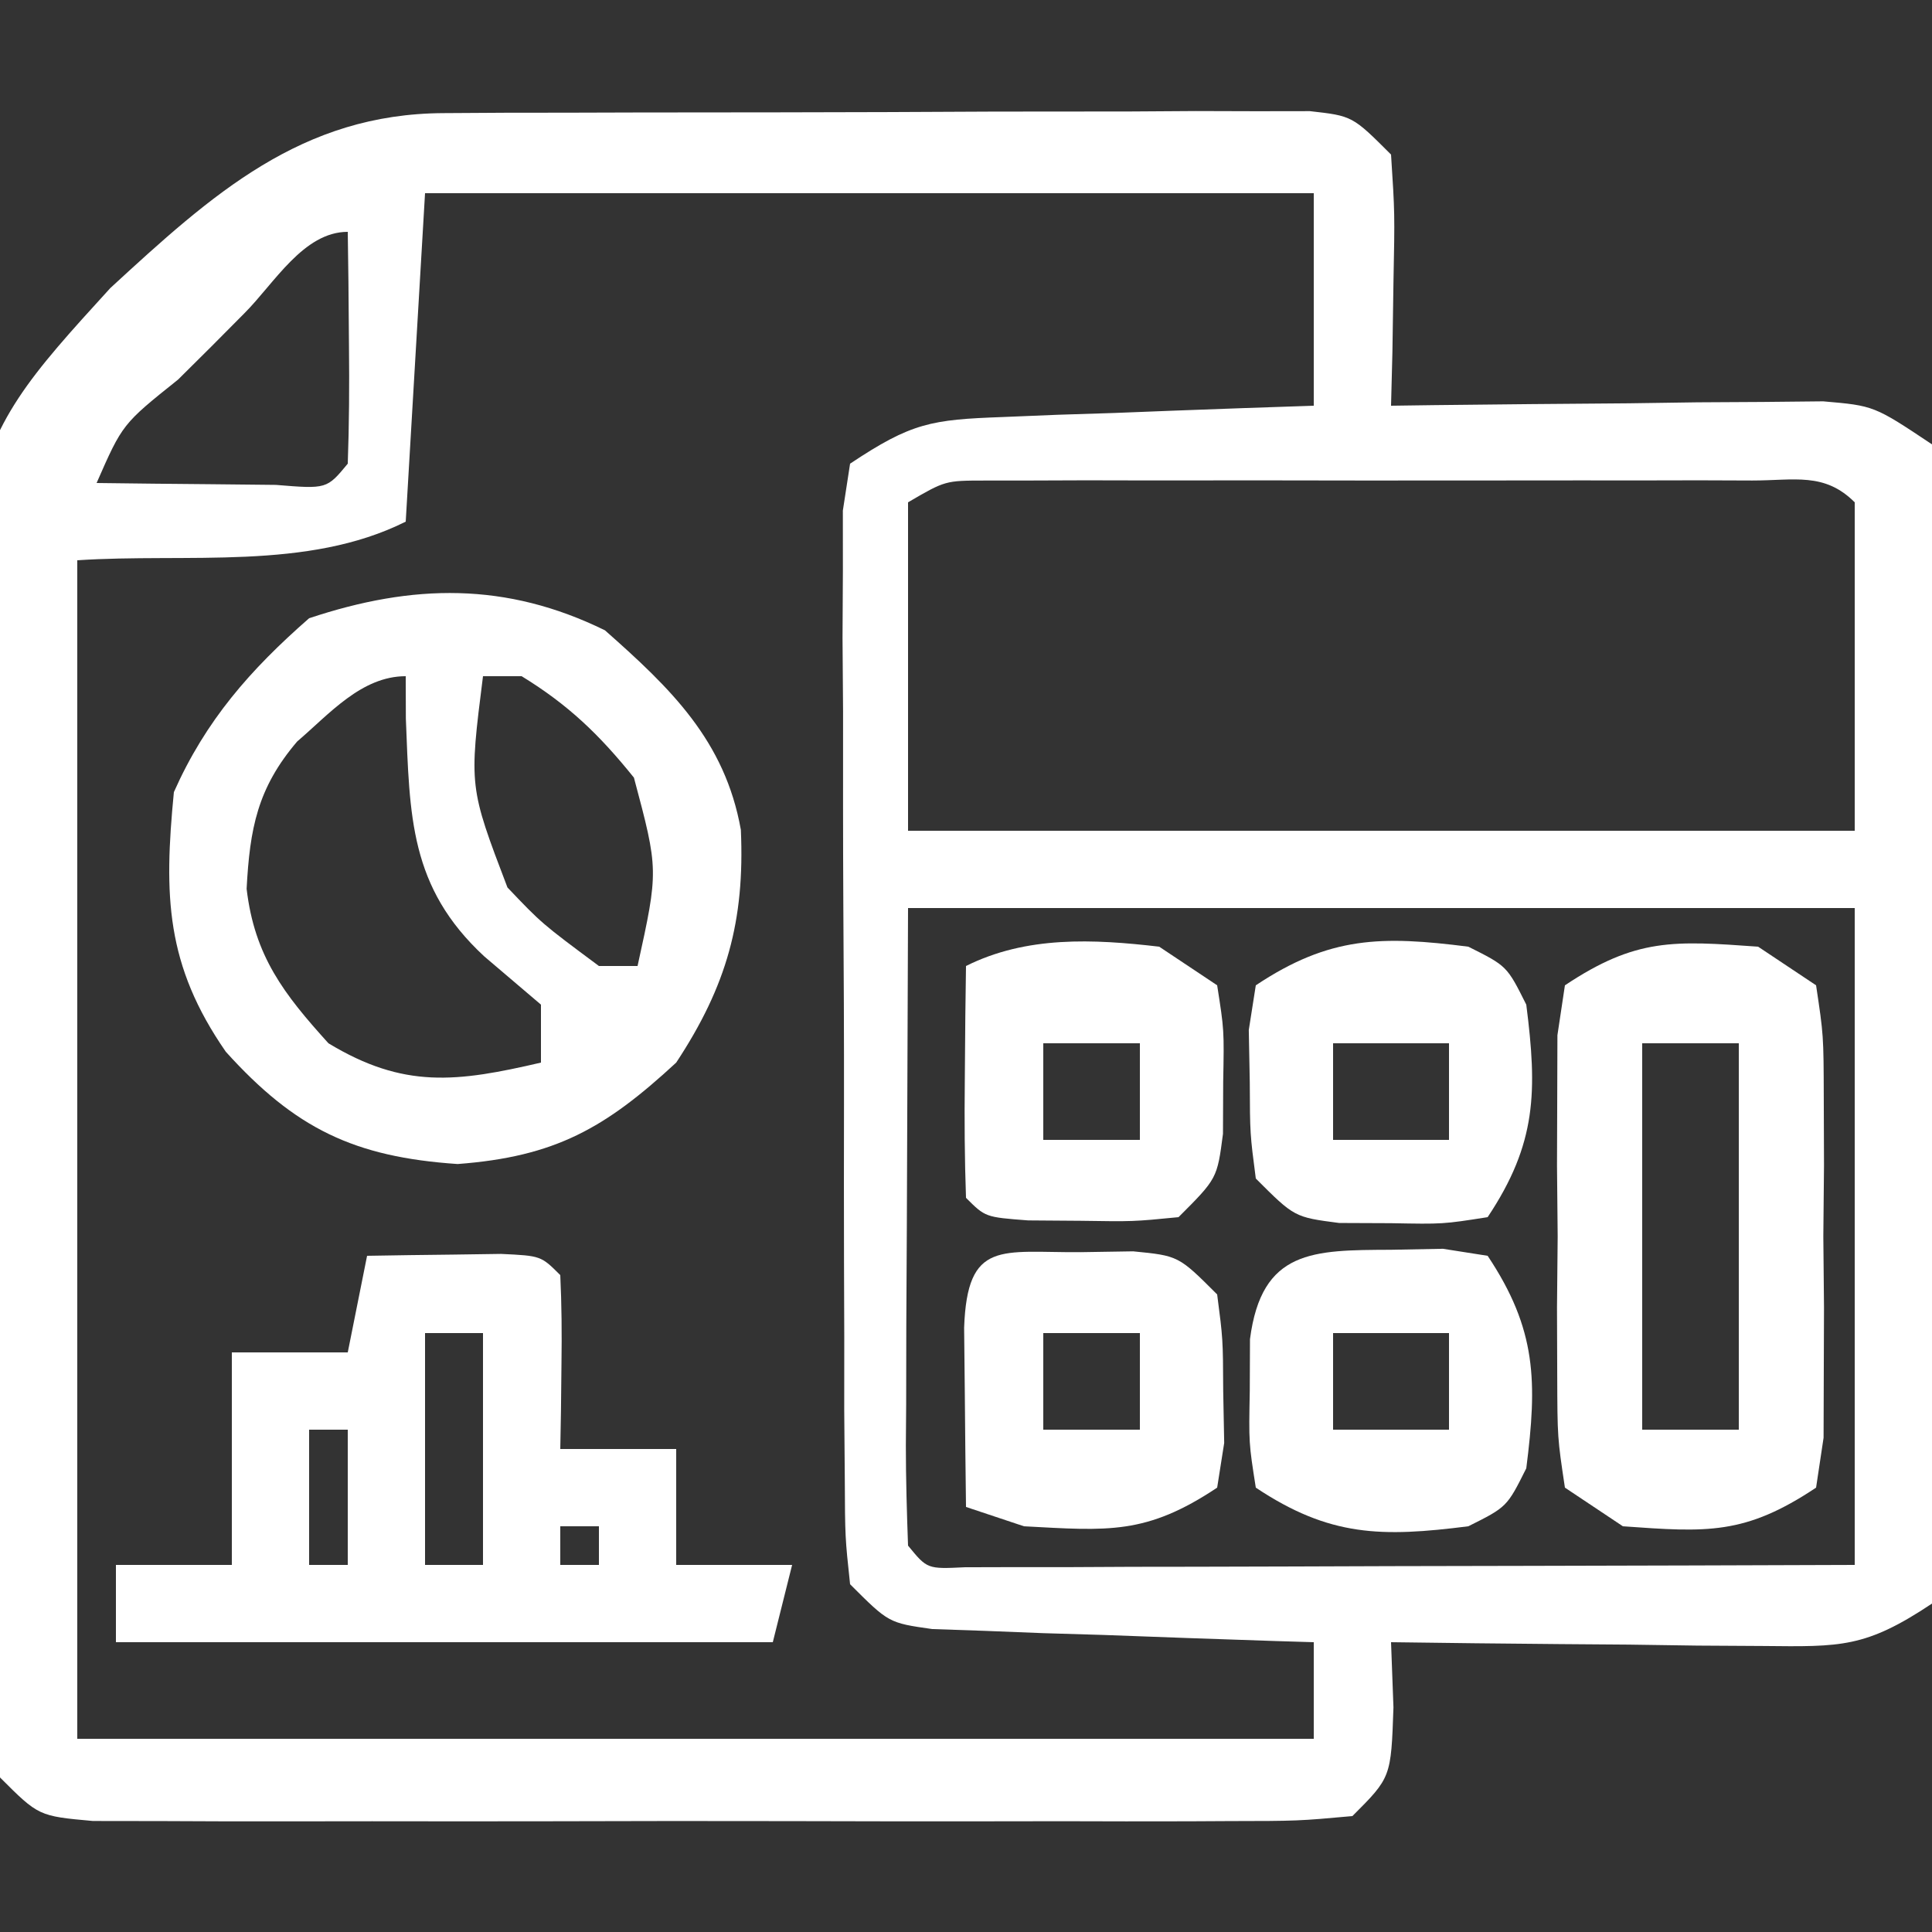
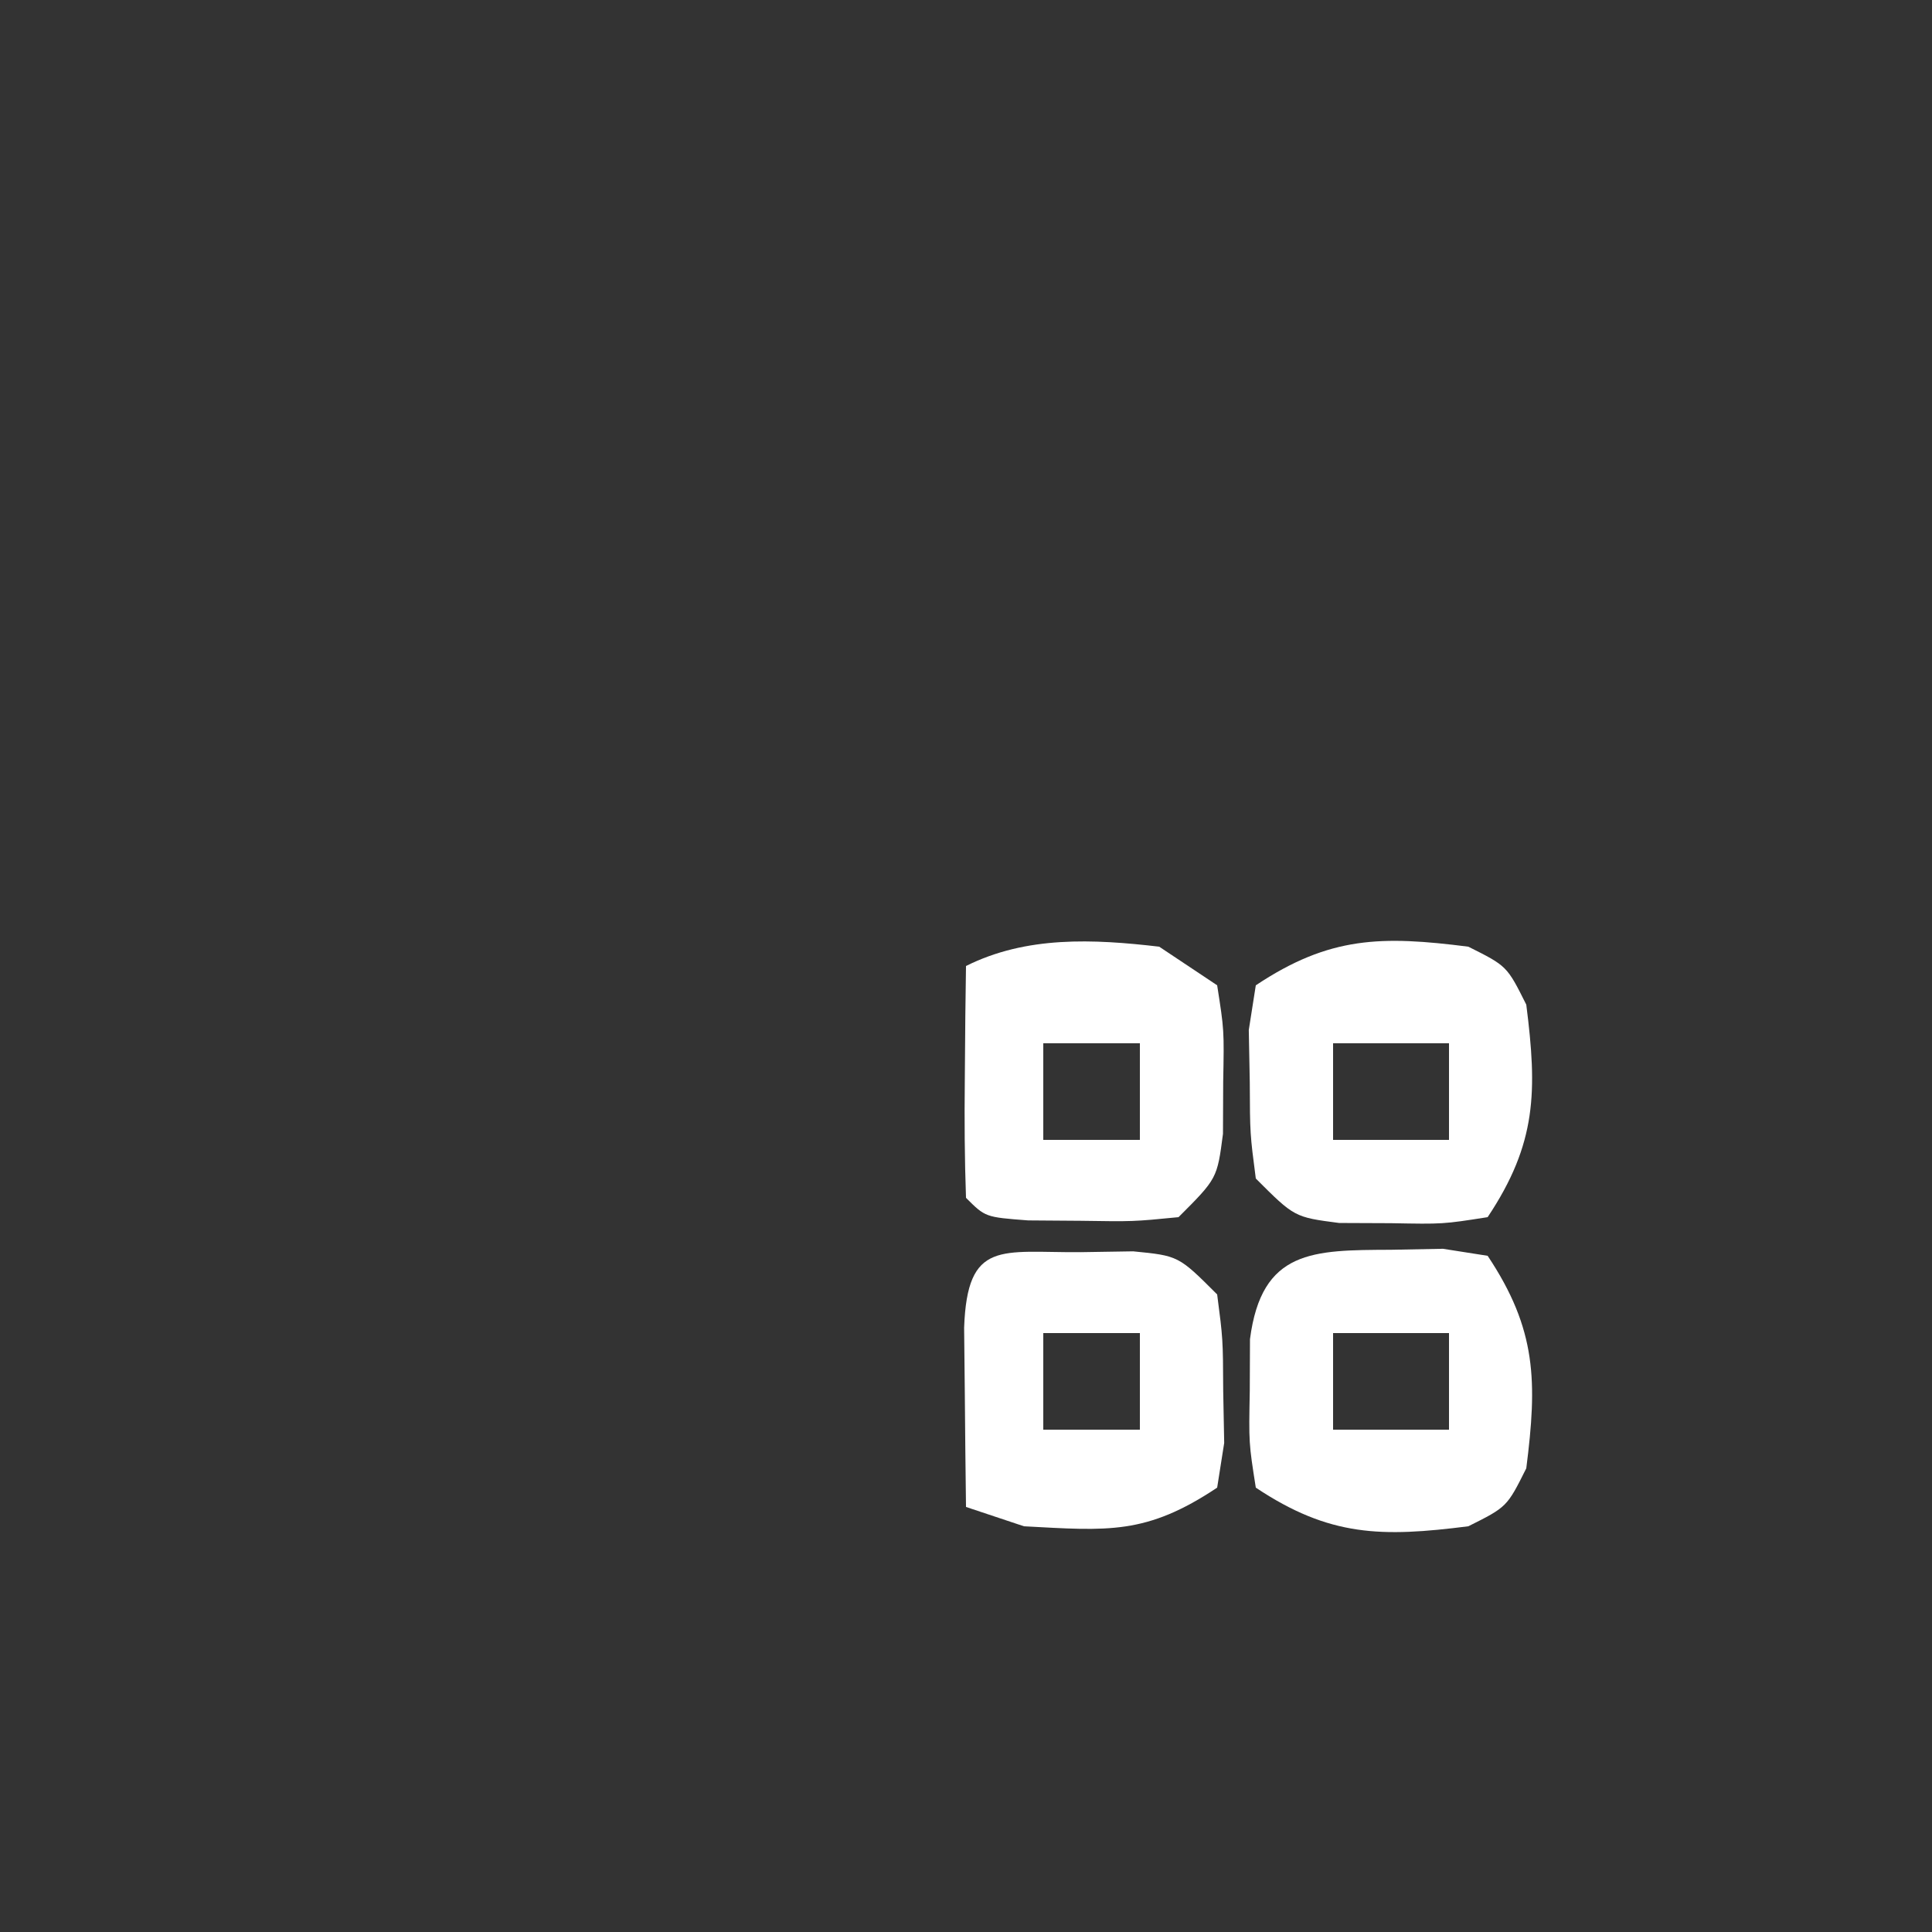
<svg xmlns="http://www.w3.org/2000/svg" version="1.1" width="100" height="100">
  <rect width="100%" height="100%" fill="#333333" stroke="none" />
-   <path d="M0 0 C1.034 -0.006 2.069 -0.013 3.135 -0.019 C4.256 -0.02 5.376 -0.022 6.531 -0.023 C8.251 -0.028 8.251 -0.028 10.006 -0.033 C12.434 -0.038 14.861 -0.04 17.289 -0.04 C21.016 -0.042 24.742 -0.06 28.469 -0.079 C30.823 -0.082 33.177 -0.084 35.531 -0.085 C36.652 -0.092 37.773 -0.1 38.928 -0.107 C39.962 -0.104 40.997 -0.101 42.062 -0.098 C42.976 -0.099 43.889 -0.101 44.83 -0.102 C47.031 0.145 47.031 0.145 49.031 2.145 C49.227 5.184 49.227 5.184 49.156 8.77 C49.138 9.959 49.12 11.147 49.102 12.372 C49.078 13.287 49.055 14.202 49.031 15.145 C49.773 15.135 50.514 15.124 51.279 15.114 C54.634 15.072 57.989 15.046 61.344 15.02 C62.511 15.004 63.678 14.987 64.881 14.969 C65.999 14.963 67.117 14.957 68.27 14.95 C69.301 14.939 70.333 14.929 71.396 14.918 C74.031 15.145 74.031 15.145 77.031 17.145 C77.412 19.65 77.412 19.65 77.419 22.848 C77.429 24.043 77.438 25.238 77.448 26.469 C77.442 27.764 77.436 29.06 77.43 30.395 C77.432 31.733 77.435 33.07 77.438 34.408 C77.443 37.212 77.436 40.017 77.422 42.821 C77.405 46.419 77.415 50.017 77.433 53.616 C77.444 56.378 77.44 59.14 77.433 61.902 C77.43 63.876 77.439 65.849 77.448 67.822 C77.434 69.614 77.434 69.614 77.419 71.442 C77.417 72.498 77.415 73.553 77.412 74.64 C77.286 75.467 77.161 76.294 77.031 77.145 C73.585 79.443 72.321 79.382 68.27 79.341 C67.151 79.334 66.033 79.328 64.881 79.321 C63.13 79.296 63.13 79.296 61.344 79.27 C60.165 79.261 58.986 79.252 57.771 79.243 C54.858 79.219 51.945 79.186 49.031 79.145 C49.072 80.259 49.114 81.373 49.156 82.52 C49.031 86.145 49.031 86.145 47.031 88.145 C44.223 88.399 44.223 88.399 40.594 88.404 C39.933 88.408 39.273 88.411 38.593 88.415 C36.405 88.423 34.219 88.418 32.031 88.411 C30.514 88.412 28.997 88.414 27.48 88.417 C24.299 88.42 21.119 88.415 17.938 88.406 C13.855 88.395 9.773 88.401 5.69 88.413 C2.557 88.42 -0.576 88.418 -3.708 88.413 C-5.214 88.412 -6.72 88.413 -8.225 88.418 C-10.327 88.423 -12.429 88.415 -14.531 88.404 C-15.729 88.402 -16.926 88.401 -18.16 88.399 C-20.969 88.145 -20.969 88.145 -22.969 86.145 C-23.317 83.393 -23.317 83.393 -23.45 79.838 C-23.476 79.191 -23.502 78.543 -23.528 77.876 C-23.784 71.051 -23.896 64.222 -23.999 57.393 C-24.052 54.167 -24.149 50.946 -24.286 47.722 C-25.516 18.112 -25.516 18.112 -17.262 9.058 C-11.969 4.184 -7.367 0.031 0 0 Z M-0.969 4.145 C-1.299 9.755 -1.629 15.365 -1.969 21.145 C-7.072 23.697 -13.276 22.766 -18.969 23.145 C-18.969 43.275 -18.969 63.405 -18.969 84.145 C2.151 84.145 23.271 84.145 45.031 84.145 C45.031 82.495 45.031 80.845 45.031 79.145 C44.375 79.125 43.719 79.106 43.043 79.085 C40.081 78.99 37.119 78.88 34.156 78.77 C33.124 78.739 32.091 78.708 31.027 78.677 C30.041 78.638 29.055 78.599 28.039 78.559 C27.128 78.528 26.217 78.496 25.278 78.464 C23.031 78.145 23.031 78.145 21.031 76.145 C20.771 73.716 20.771 73.716 20.757 70.626 C20.747 69.471 20.738 68.317 20.728 67.127 C20.729 65.875 20.73 64.623 20.73 63.333 C20.726 62.053 20.722 60.773 20.717 59.455 C20.71 56.744 20.71 54.034 20.716 51.324 C20.721 47.847 20.704 44.37 20.681 40.893 C20.663 37.581 20.667 34.269 20.668 30.958 C20.659 29.706 20.65 28.454 20.64 27.164 C20.646 26.009 20.653 24.854 20.659 23.665 C20.658 22.645 20.658 21.625 20.657 20.574 C20.781 19.773 20.904 18.971 21.031 18.145 C24.215 16.022 25.237 15.865 28.918 15.731 C30.325 15.673 30.325 15.673 31.76 15.614 C33.224 15.568 33.224 15.568 34.719 15.52 C35.707 15.482 36.695 15.443 37.713 15.403 C40.152 15.309 42.592 15.226 45.031 15.145 C45.031 11.515 45.031 7.885 45.031 4.145 C29.851 4.145 14.671 4.145 -0.969 4.145 Z M-10.322 10.362 C-10.886 10.93 -11.45 11.498 -12.031 12.083 C-12.599 12.647 -13.167 13.211 -13.752 13.792 C-16.63 16.093 -16.63 16.093 -17.969 19.145 C-15.99 19.172 -14.01 19.192 -12.031 19.208 C-10.378 19.225 -10.378 19.225 -8.691 19.243 C-6.054 19.458 -6.054 19.458 -4.969 18.145 C-4.896 16.126 -4.885 14.104 -4.906 12.083 C-4.915 10.978 -4.924 9.873 -4.934 8.735 C-4.945 7.88 -4.957 7.026 -4.969 6.145 C-7.264 6.145 -8.779 8.822 -10.322 10.362 Z M24.031 20.145 C24.031 25.755 24.031 31.365 24.031 37.145 C40.201 37.145 56.371 37.145 73.031 37.145 C73.031 31.535 73.031 25.925 73.031 20.145 C71.461 18.575 69.907 19.018 67.727 19.016 C66.812 19.013 65.898 19.01 64.956 19.006 C63.961 19.008 62.966 19.01 61.941 19.012 C60.419 19.011 60.419 19.011 58.866 19.01 C56.715 19.009 54.564 19.011 52.412 19.015 C49.111 19.02 45.811 19.015 42.51 19.009 C40.424 19.009 38.339 19.01 36.254 19.012 C35.261 19.01 34.268 19.008 33.246 19.006 C32.328 19.009 31.41 19.013 30.465 19.016 C29.655 19.017 28.846 19.017 28.011 19.018 C25.955 19.021 25.955 19.021 24.031 20.145 Z M24.031 41.145 C24.011 46.57 23.99 51.994 23.969 57.583 C23.96 59.296 23.951 61.01 23.941 62.776 C23.938 64.127 23.936 65.478 23.934 66.829 C23.928 67.536 23.923 68.244 23.918 68.973 C23.918 70.697 23.969 72.422 24.031 74.145 C25.025 75.36 25.025 75.36 26.974 75.266 C27.824 75.263 28.675 75.261 29.551 75.259 C30.512 75.259 31.473 75.259 32.463 75.259 C33.508 75.253 34.552 75.248 35.629 75.243 C37.225 75.241 37.225 75.241 38.853 75.239 C42.267 75.233 45.68 75.22 49.094 75.208 C51.402 75.203 53.71 75.198 56.018 75.194 C61.689 75.184 67.36 75.164 73.031 75.145 C73.031 63.925 73.031 52.705 73.031 41.145 C56.861 41.145 40.691 41.145 24.031 41.145 Z " fill="#FFFFFF" transform="translate(22.969,5.855)" />
-   <path d="M0 0 C3.398 3.003 6.212 5.701 7.035 10.328 C7.241 15.025 6.313 18.392 3.688 22.375 C0.008 25.779 -2.578 27.244 -7.625 27.625 C-12.977 27.262 -16.032 25.794 -19.625 21.812 C-22.734 17.322 -22.835 13.746 -22.312 8.375 C-20.664 4.665 -18.361 2.042 -15.312 -0.625 C-9.943 -2.415 -5.115 -2.509 0 0 Z M-6.312 2.375 C-7.035 8.094 -7.035 8.094 -5.047 13.309 C-3.274 15.173 -3.274 15.173 -0.312 17.375 C0.347 17.375 1.008 17.375 1.688 17.375 C2.777 12.414 2.777 12.414 1.5 7.625 C-0.291 5.401 -1.882 3.865 -4.312 2.375 C-4.973 2.375 -5.633 2.375 -6.312 2.375 Z M-15.93 5.754 C-17.987 8.166 -18.382 10.259 -18.547 13.379 C-18.138 16.864 -16.621 18.823 -14.312 21.375 C-10.408 23.738 -7.677 23.39 -3.312 22.375 C-3.312 21.385 -3.312 20.395 -3.312 19.375 C-4.282 18.55 -5.251 17.725 -6.25 16.875 C-10.114 13.293 -10.102 9.637 -10.305 4.57 C-10.307 3.846 -10.31 3.121 -10.312 2.375 C-12.606 2.375 -14.276 4.344 -15.93 5.754 Z " fill="#FFFFFF" transform="translate(31.312,32.625)" />
-   <path d="M0 0 C1.479 -0.027 2.958 -0.046 4.438 -0.062 C5.261 -0.074 6.085 -0.086 6.934 -0.098 C9 0 9 0 10 1 C10.072 2.519 10.084 4.042 10.062 5.562 C10.053 6.389 10.044 7.215 10.035 8.066 C10.024 8.704 10.012 9.343 10 10 C11.98 10 13.96 10 16 10 C16 11.98 16 13.96 16 16 C17.98 16 19.96 16 22 16 C21.67 17.32 21.34 18.64 21 20 C9.78 20 -1.44 20 -13 20 C-13 18.68 -13 17.36 -13 16 C-11.02 16 -9.04 16 -7 16 C-7 12.37 -7 8.74 -7 5 C-5.02 5 -3.04 5 -1 5 C-0.67 3.35 -0.34 1.7 0 0 Z M3 4 C3 7.96 3 11.92 3 16 C3.99 16 4.98 16 6 16 C6 12.04 6 8.08 6 4 C5.01 4 4.02 4 3 4 Z M-3 9 C-3 11.31 -3 13.62 -3 16 C-2.34 16 -1.68 16 -1 16 C-1 13.69 -1 11.38 -1 9 C-1.66 9 -2.32 9 -3 9 Z M10 14 C10 14.66 10 15.32 10 16 C10.66 16 11.32 16 12 16 C12 15.34 12 14.68 12 14 C11.34 14 10.68 14 10 14 Z " fill="#FFFFFF" transform="translate(19,65)" />
-   <path d="M0 0 C0.99 0.66 1.98 1.32 3 2 C3.388 4.582 3.388 4.582 3.398 7.812 C3.402 8.97 3.406 10.128 3.41 11.32 C3.399 12.535 3.387 13.749 3.375 15 C3.387 16.214 3.398 17.429 3.41 18.68 C3.406 19.837 3.402 20.995 3.398 22.188 C3.395 23.254 3.392 24.32 3.388 25.418 C3.26 26.27 3.132 27.122 3 28 C-0.687 30.458 -2.643 30.311 -7 30 C-7.99 29.34 -8.98 28.68 -10 28 C-10.388 25.418 -10.388 25.418 -10.398 22.188 C-10.402 21.03 -10.406 19.872 -10.41 18.68 C-10.399 17.465 -10.387 16.251 -10.375 15 C-10.387 13.786 -10.398 12.571 -10.41 11.32 C-10.406 10.163 -10.402 9.005 -10.398 7.812 C-10.395 6.746 -10.392 5.68 -10.388 4.582 C-10.26 3.73 -10.132 2.878 -10 2 C-6.313 -0.458 -4.357 -0.311 0 0 Z M-6 5 C-6 11.6 -6 18.2 -6 25 C-4.35 25 -2.7 25 -1 25 C-1 18.4 -1 11.8 -1 5 C-2.65 5 -4.3 5 -6 5 Z " fill="#FFFFFF" transform="translate(91,49)" />
  <path d="M0 0 C0.887 -0.017 1.774 -0.034 2.688 -0.051 C3.832 0.129 3.832 0.129 5 0.312 C7.548 4.134 7.569 6.838 7 11.312 C6 13.312 6 13.312 4 14.312 C-0.475 14.881 -3.178 14.86 -7 12.312 C-7.363 10 -7.363 10 -7.312 7.312 C-7.309 6.426 -7.305 5.539 -7.301 4.625 C-6.698 -0.008 -4.051 0.018 0 0 Z M-3 4.312 C-3 5.963 -3 7.612 -3 9.312 C-1.02 9.312 0.96 9.312 3 9.312 C3 7.662 3 6.013 3 4.312 C1.02 4.312 -0.96 4.312 -3 4.312 Z " fill="#FFFFFF" transform="translate(72,64.688)" />
  <path d="M0 0 C2 1 2 1 3 3 C3.569 7.475 3.548 10.178 1 14 C-1.312 14.363 -1.312 14.363 -4 14.312 C-4.887 14.309 -5.774 14.305 -6.688 14.301 C-9 14 -9 14 -11 12 C-11.301 9.688 -11.301 9.688 -11.312 7 C-11.329 6.113 -11.346 5.226 -11.363 4.312 C-11.243 3.549 -11.124 2.786 -11 2 C-7.178 -0.548 -4.475 -0.569 0 0 Z M-7 5 C-7 6.65 -7 8.3 -7 10 C-5.02 10 -3.04 10 -1 10 C-1 8.35 -1 6.7 -1 5 C-2.98 5 -4.96 5 -7 5 Z " fill="#FFFFFF" transform="translate(76,49)" />
  <path d="M0 0 C0.99 0.66 1.98 1.32 3 2 C3.363 4.312 3.363 4.312 3.312 7 C3.309 7.887 3.305 8.774 3.301 9.688 C3 12 3 12 1 14 C-1.348 14.23 -1.348 14.23 -4.062 14.188 C-4.961 14.181 -5.859 14.175 -6.785 14.168 C-9 14 -9 14 -10 13 C-10.072 10.98 -10.084 8.958 -10.062 6.938 C-10.053 5.833 -10.044 4.728 -10.035 3.59 C-10.024 2.735 -10.012 1.881 -10 1 C-6.873 -0.564 -3.42 -0.4 0 0 Z M-6 5 C-6 6.65 -6 8.3 -6 10 C-4.35 10 -2.7 10 -1 10 C-1 8.35 -1 6.7 -1 5 C-2.65 5 -4.3 5 -6 5 Z " fill="#FFFFFF" transform="translate(60,49)" />
  <path d="M0 0 C0.896 -0.014 1.792 -0.028 2.715 -0.043 C5.062 0.188 5.062 0.188 7.062 2.188 C7.363 4.5 7.363 4.5 7.375 7.188 C7.392 8.074 7.409 8.961 7.426 9.875 C7.306 10.638 7.186 11.401 7.062 12.188 C3.381 14.642 1.41 14.42 -2.938 14.188 C-3.928 13.857 -4.918 13.527 -5.938 13.188 C-5.964 11.208 -5.984 9.229 -6 7.25 C-6.012 6.148 -6.023 5.046 -6.035 3.91 C-5.871 -0.67 -4.113 0.03 0 0 Z M-1.938 4.188 C-1.938 5.838 -1.938 7.487 -1.938 9.188 C-0.287 9.188 1.363 9.188 3.062 9.188 C3.062 7.537 3.062 5.888 3.062 4.188 C1.413 4.188 -0.237 4.188 -1.938 4.188 Z " fill="#FFFFFF" transform="translate(55.938,64.812)" />
</svg>